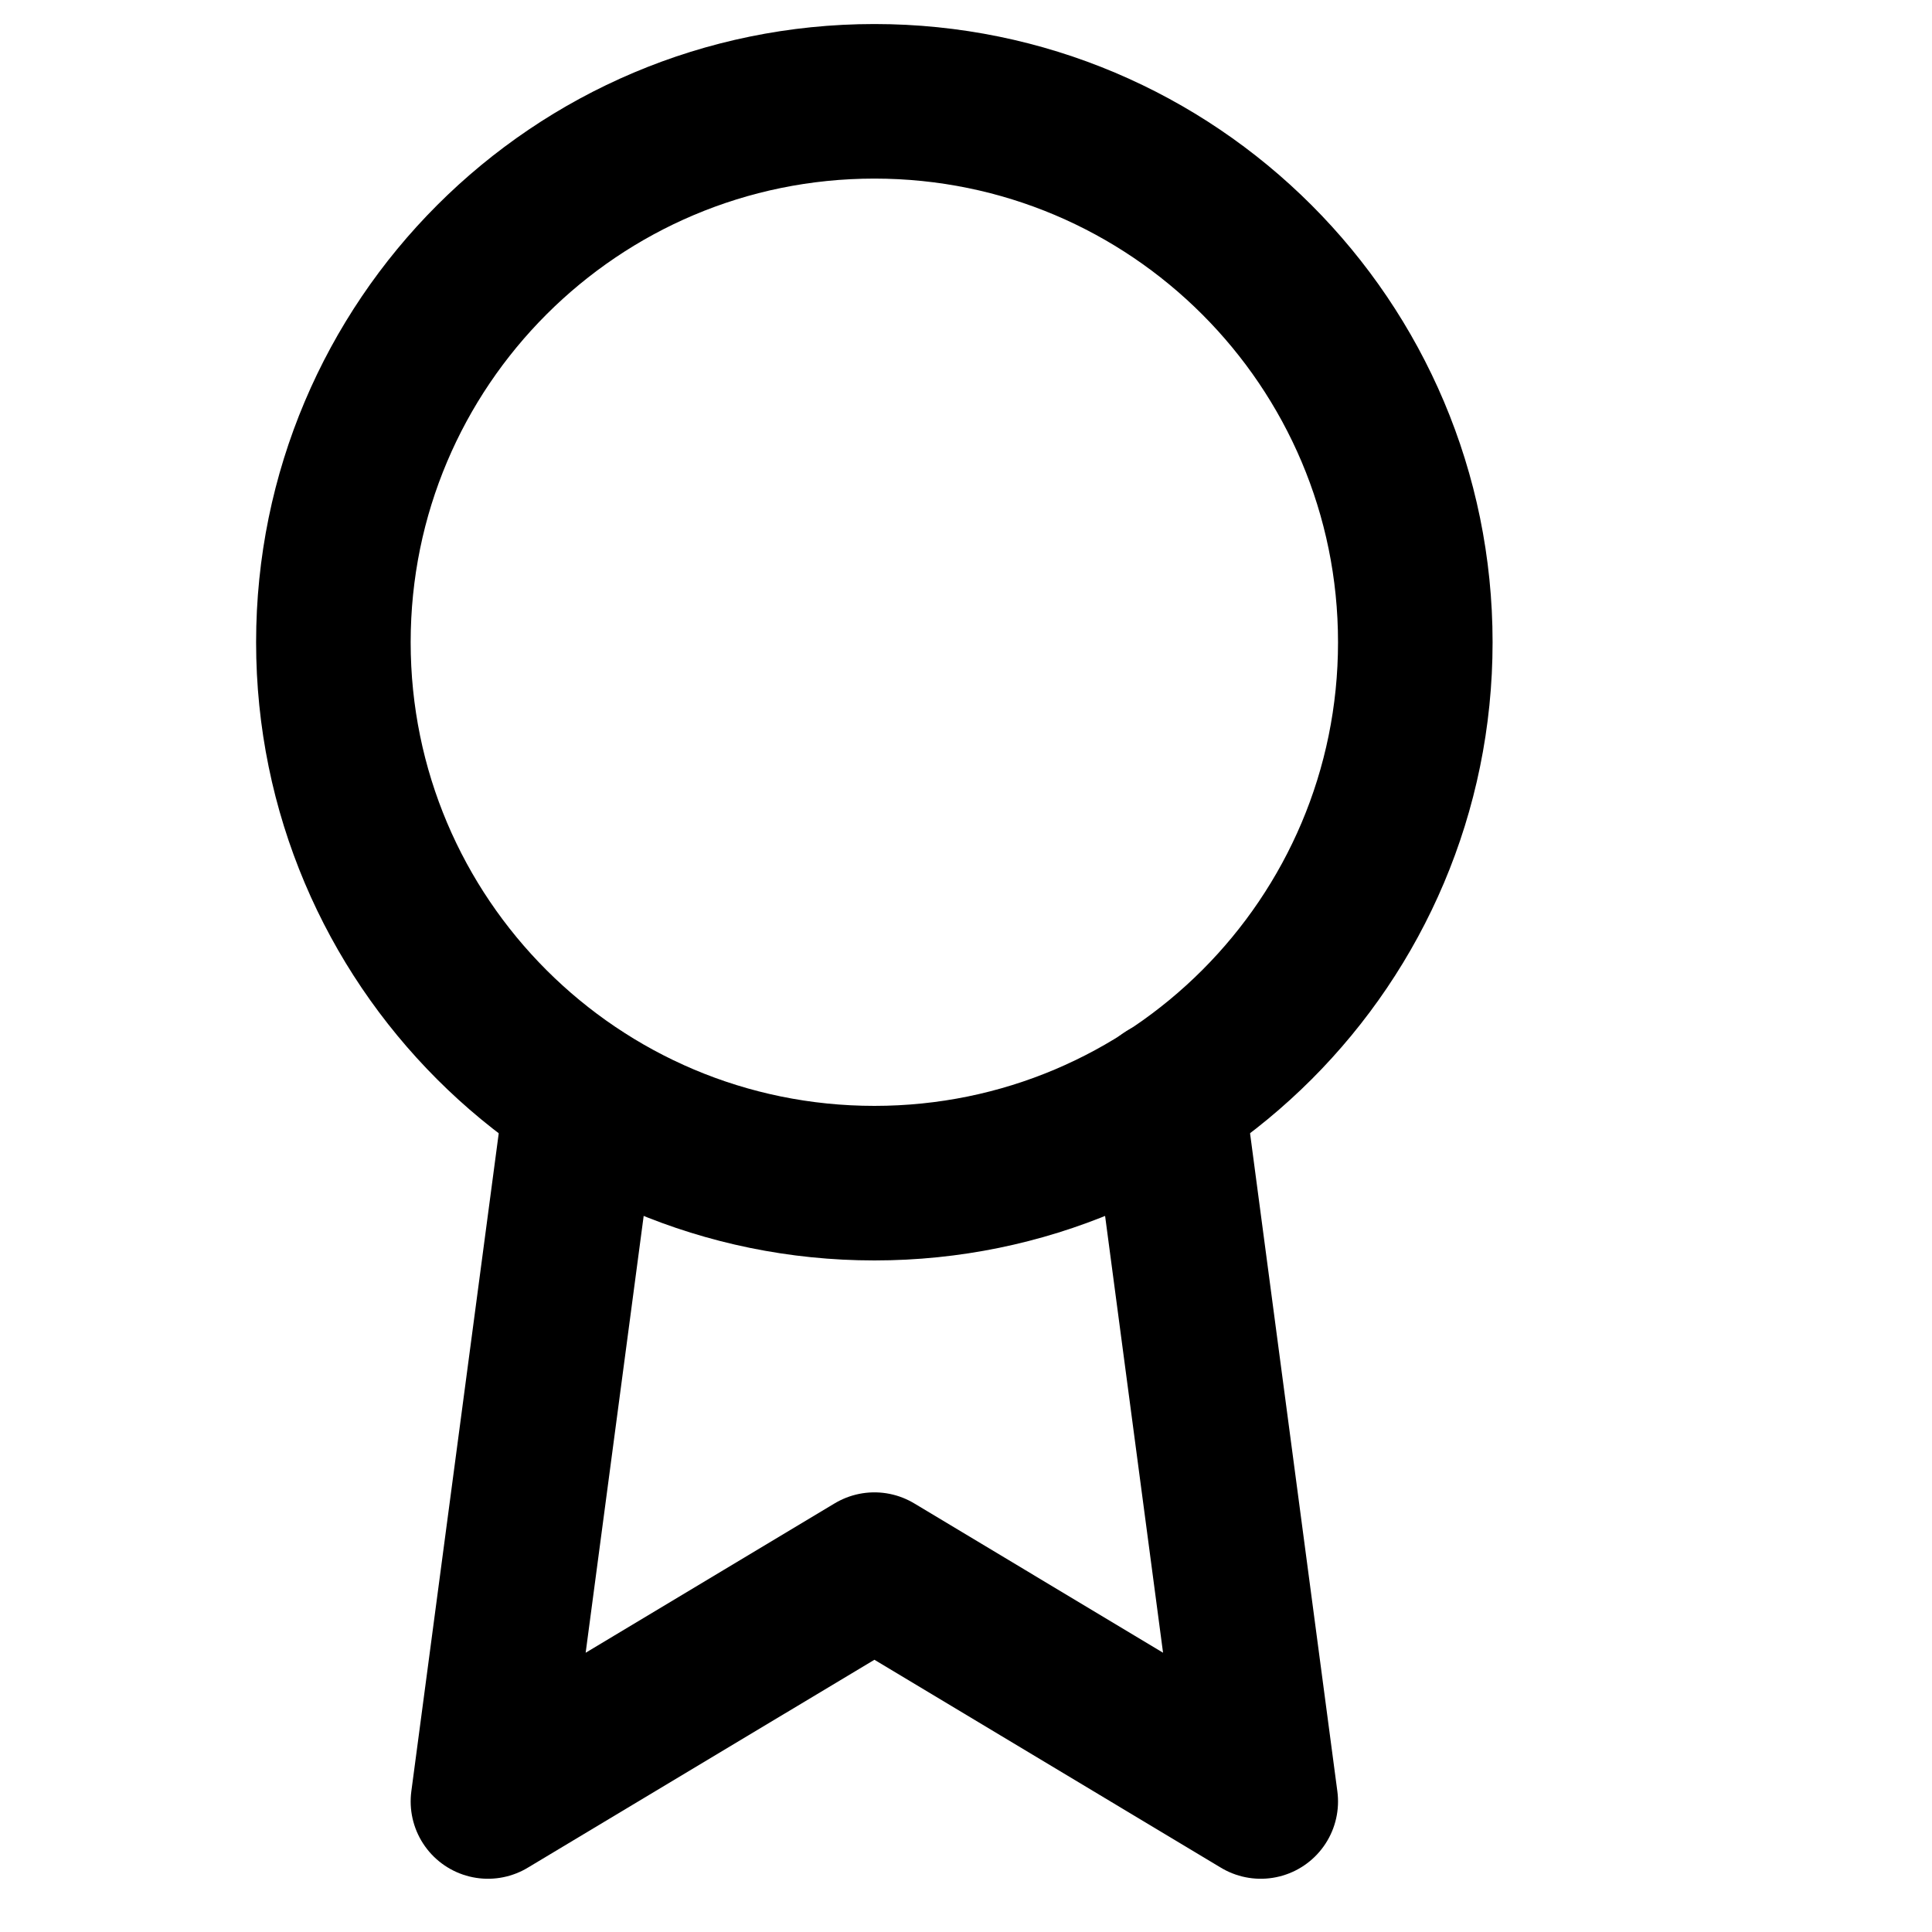
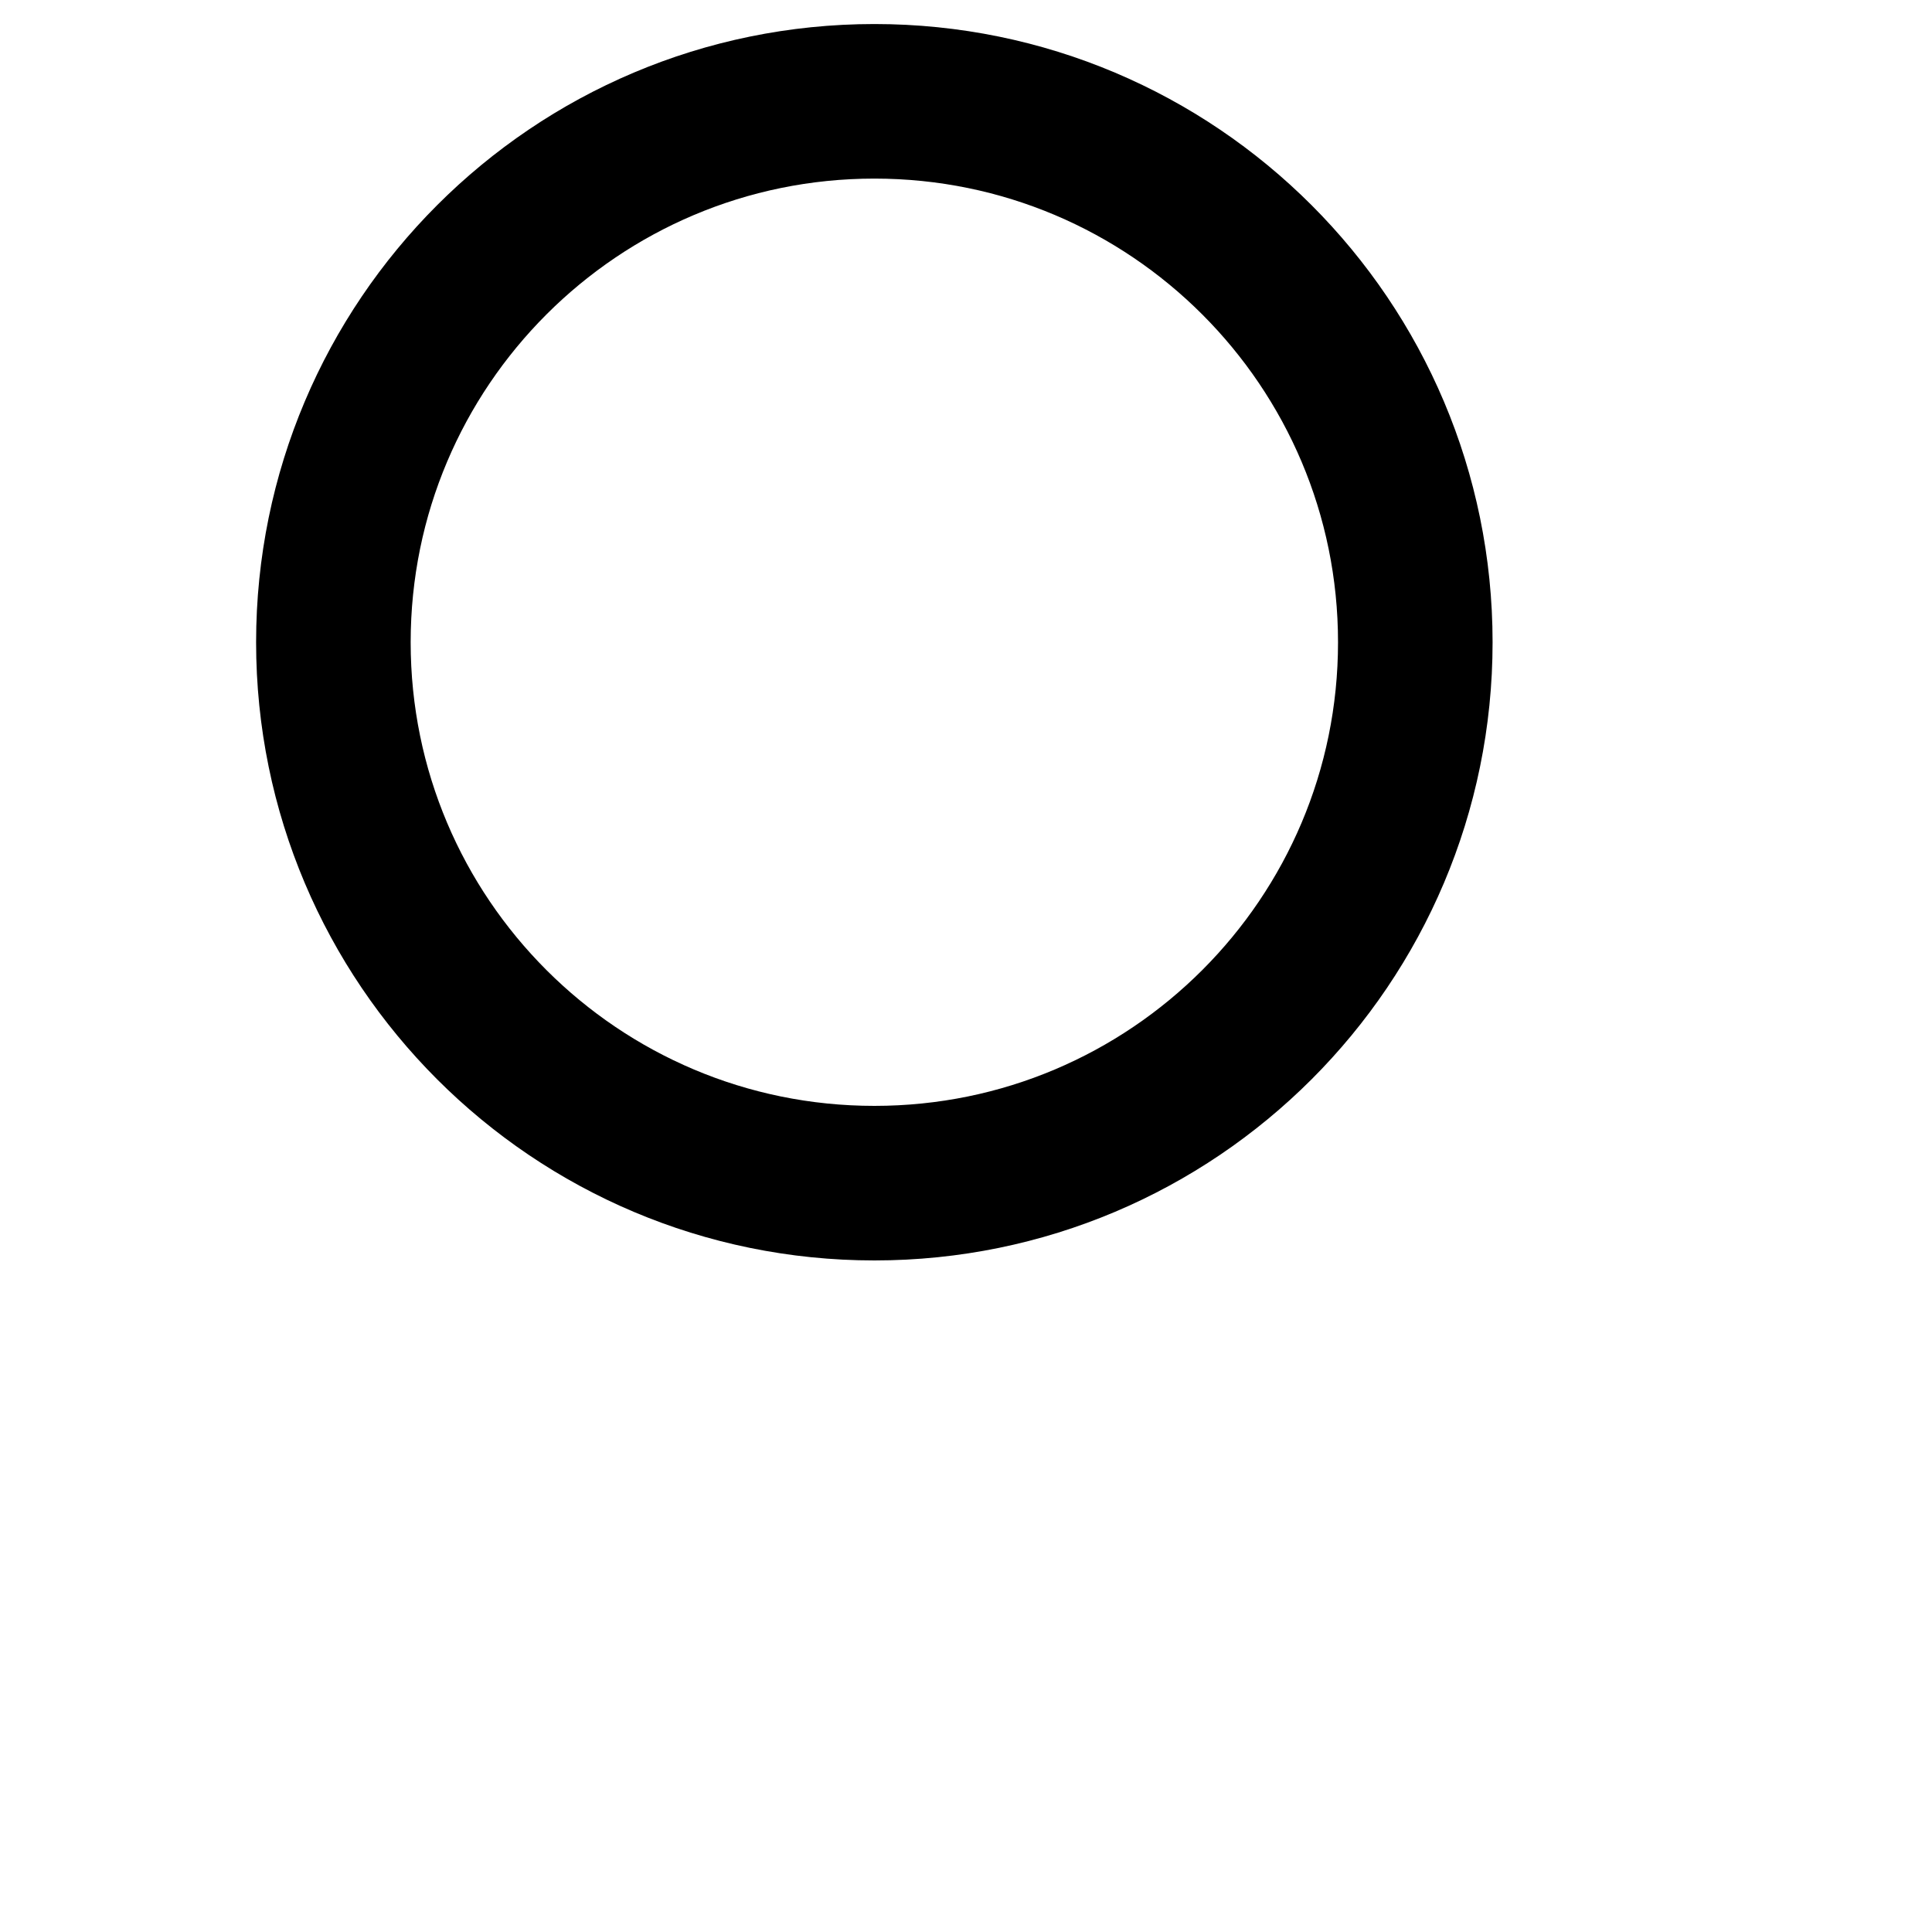
<svg xmlns="http://www.w3.org/2000/svg" width="25" height="25" viewBox="0 0 25 25" fill="none">
  <g clip-path="url(#clip0_3_3832)">
    <path d="M11.315 15.31C15.18 15.31 18.314 12.177 18.314 8.311C18.314 4.445 15.18 1.311 11.315 1.311C7.448 1.311 4.314 4.445 4.314 8.311C4.314 12.177 7.448 15.31 11.315 15.31Z" stroke="#000000" stroke-width="2" stroke-linecap="round" stroke-linejoin="round" />
-     <path d="M7.524 14.201L6.314 23.311L11.315 20.311L16.314 23.311L15.104 14.191" stroke="#000000" stroke-width="2" stroke-linecap="round" stroke-linejoin="round" />
  </g>
  <defs>
    <clipPath id="clip0_3_3832">
      <rect width="24" height="24" fill="#000000" transform="translate(0.314 0.311)" />
    </clipPath>
  </defs>
</svg>